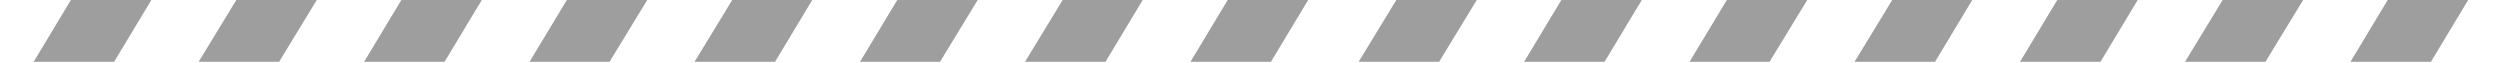
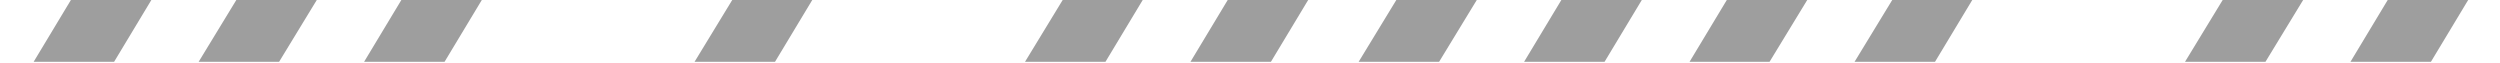
<svg xmlns="http://www.w3.org/2000/svg" version="1.1" id="Layer_1" x="0px" y="0px" width="550px" height="13.8px" viewBox="0 0 550 13.8" style="enable-background:new 0 0 550 13.8;" xml:space="preserve">
  <style type="text/css">
	.st0{fill:#9E9E9E;}
</style>
  <g>
    <polygon id="XMLID_44_" class="st0" points="25.1,13.6 7.4,13.6 16.2,-1 33.9,-1  " />
    <polygon id="XMLID_46_" class="st0" points="61.4,13.6 43.7,13.6 52.6,-1 70.3,-1  " />
    <polygon id="XMLID_47_" class="st0" points="97.8,13.6 80.1,13.6 88.9,-1 106.6,-1  " />
-     <polygon id="XMLID_48_" class="st0" points="134.1,13.6 116.5,13.6 125.3,-1 143,-1  " />
    <polygon id="XMLID_49_" class="st0" points="170.5,13.6 152.8,13.6 161.7,-1 179.3,-1  " />
-     <polygon id="XMLID_50_" class="st0" points="206.8,13.6 189.2,13.6 198,-1 215.7,-1  " />
    <polygon id="XMLID_51_" class="st0" points="243.2,13.6 225.5,13.6 234.4,-1 252,-1  " />
    <polygon id="XMLID_52_" class="st0" points="279.6,13.6 261.9,13.6 270.7,-1 288.4,-1  " />
    <polygon id="XMLID_8_" class="st0" points="316.6,13.6 298.9,13.6 307.8,-1 325.5,-1  " />
    <polygon id="XMLID_7_" class="st0" points="353,13.6 335.3,13.6 344.1,-1 361.8,-1  " />
    <polygon id="XMLID_6_" class="st0" points="389.3,13.6 371.7,13.6 380.5,-1 398.2,-1  " />
    <polygon id="XMLID_5_" class="st0" points="425.7,13.6 408,13.6 416.9,-1 434.5,-1  " />
-     <polygon id="XMLID_4_" class="st0" points="462.1,13.6 444.4,13.6 453.2,-1 470.9,-1  " />
    <polygon id="XMLID_3_" class="st0" points="498.4,13.6 480.7,13.6 489.6,-1 507.3,-1  " />
    <polygon id="XMLID_2_" class="st0" points="534.8,13.6 517.1,13.6 525.9,-1 543.6,-1  " />
  </g>
</svg>